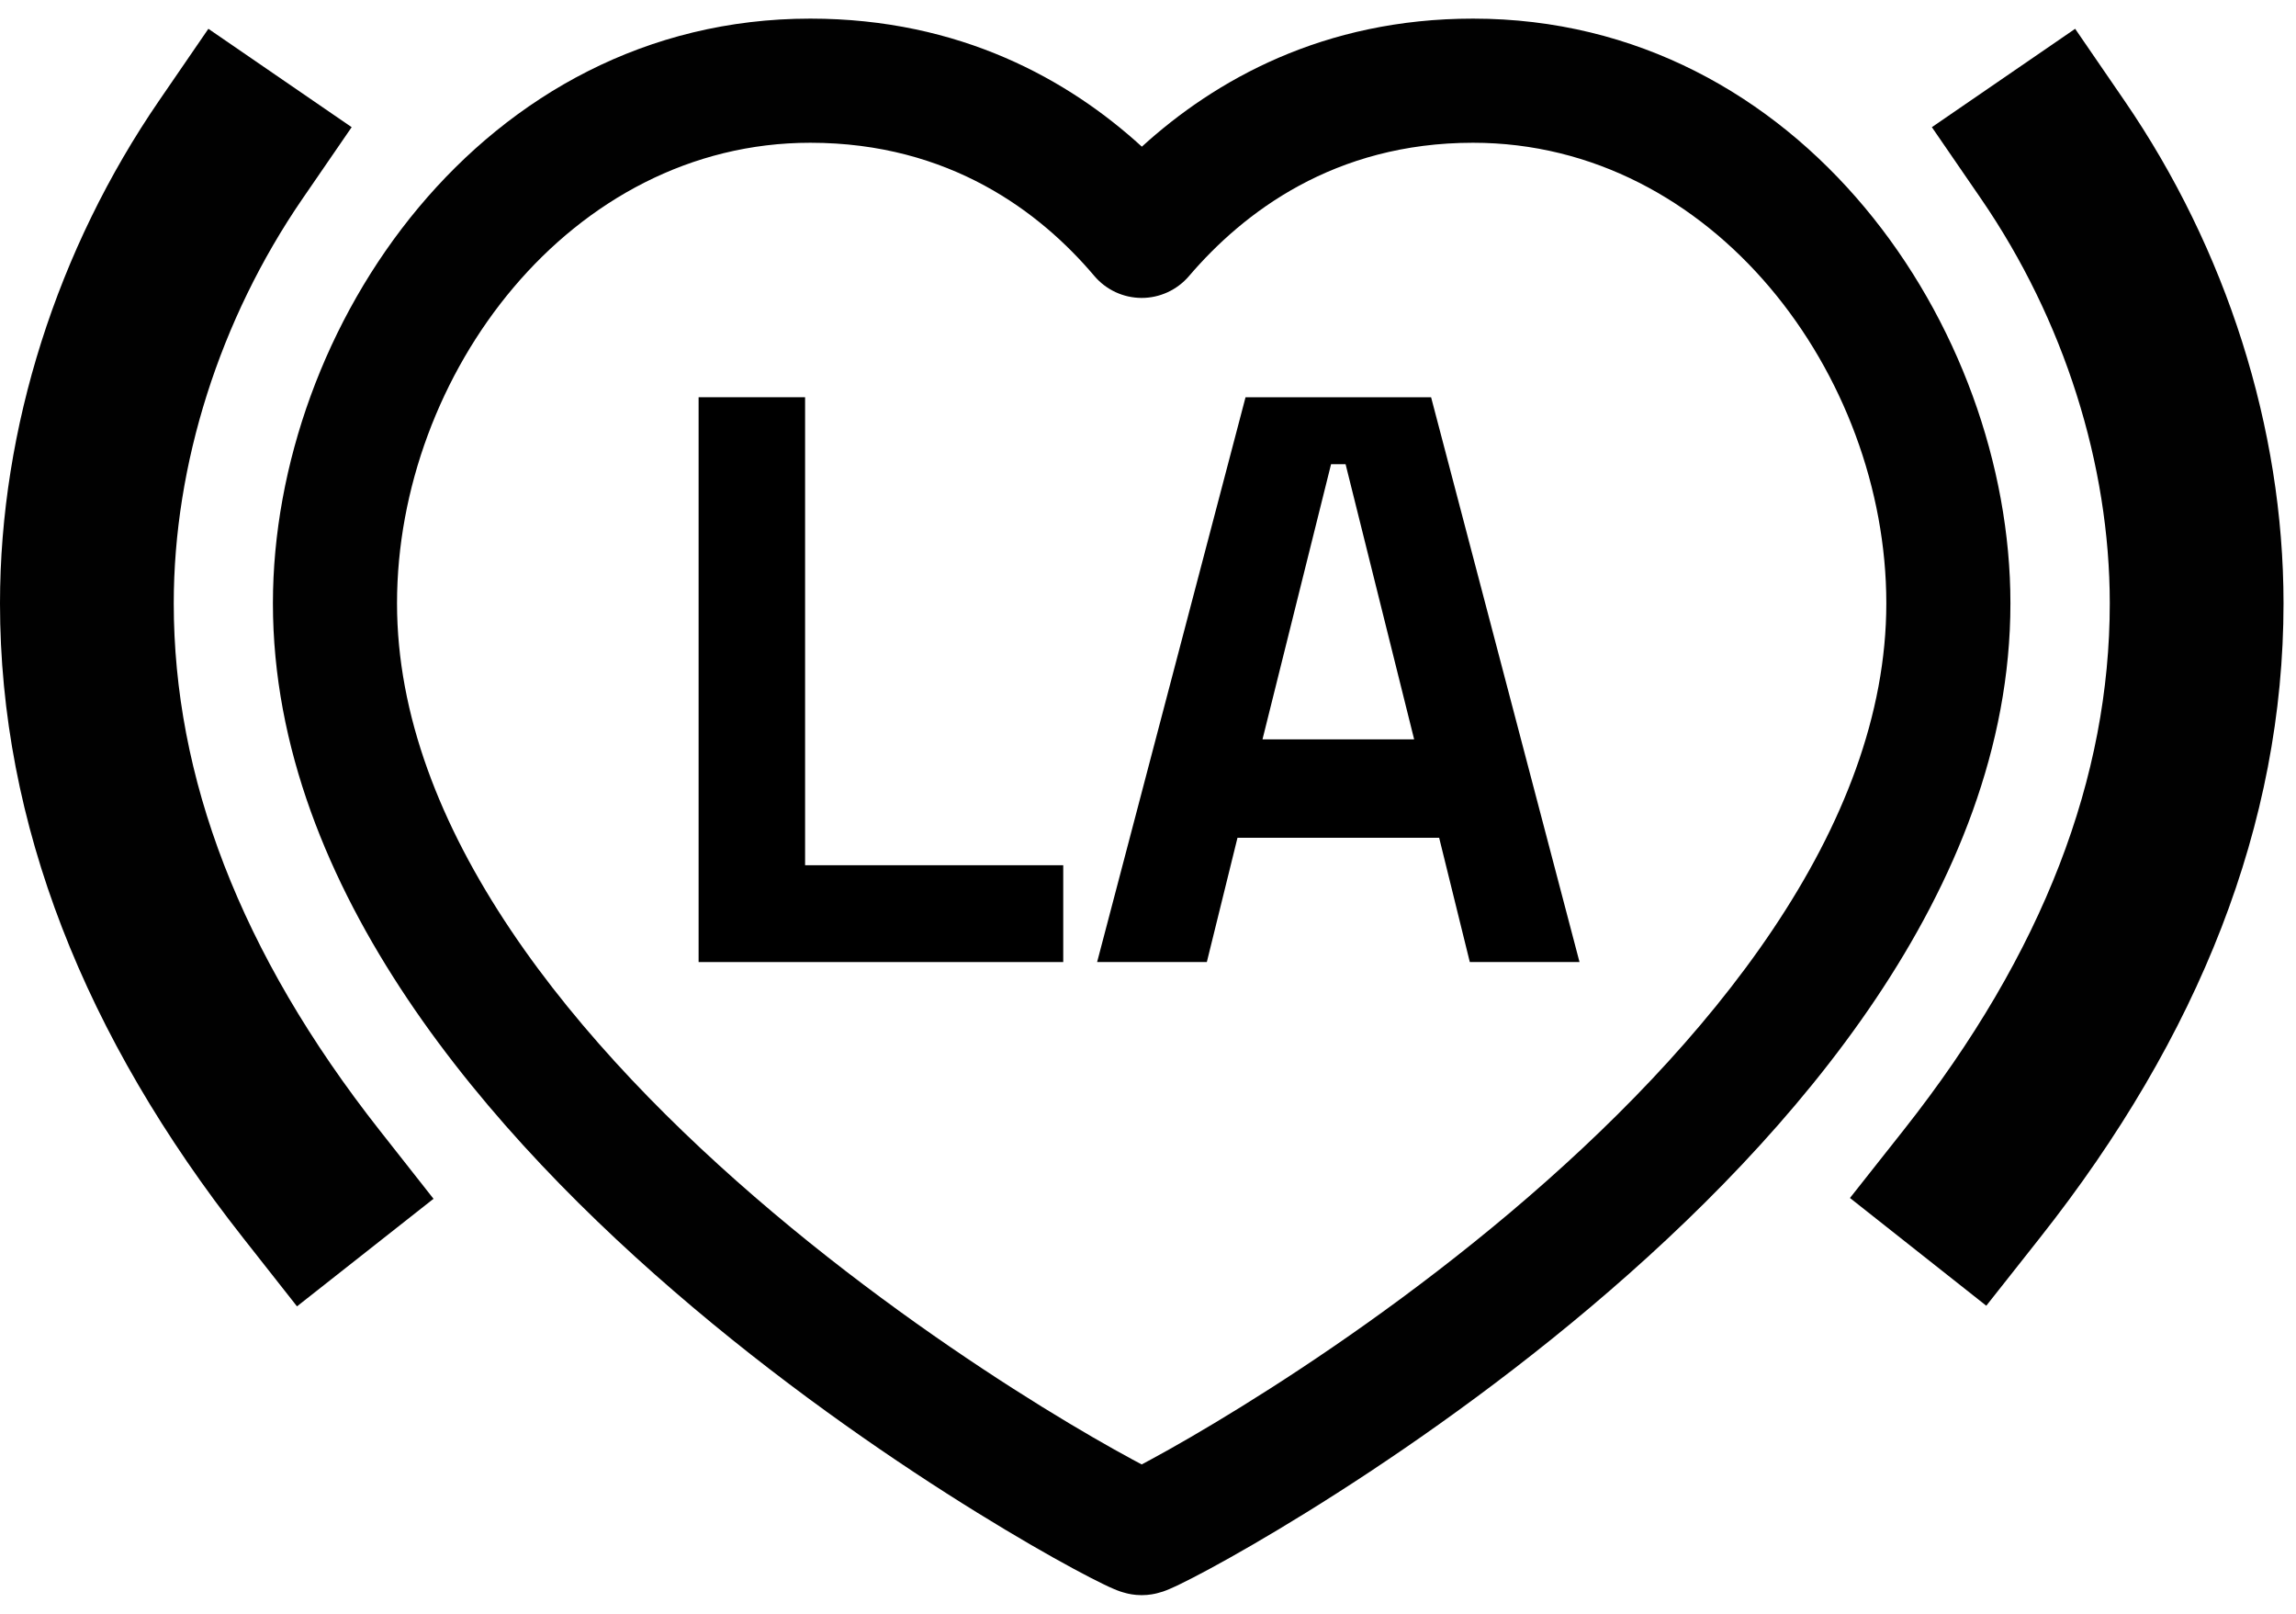
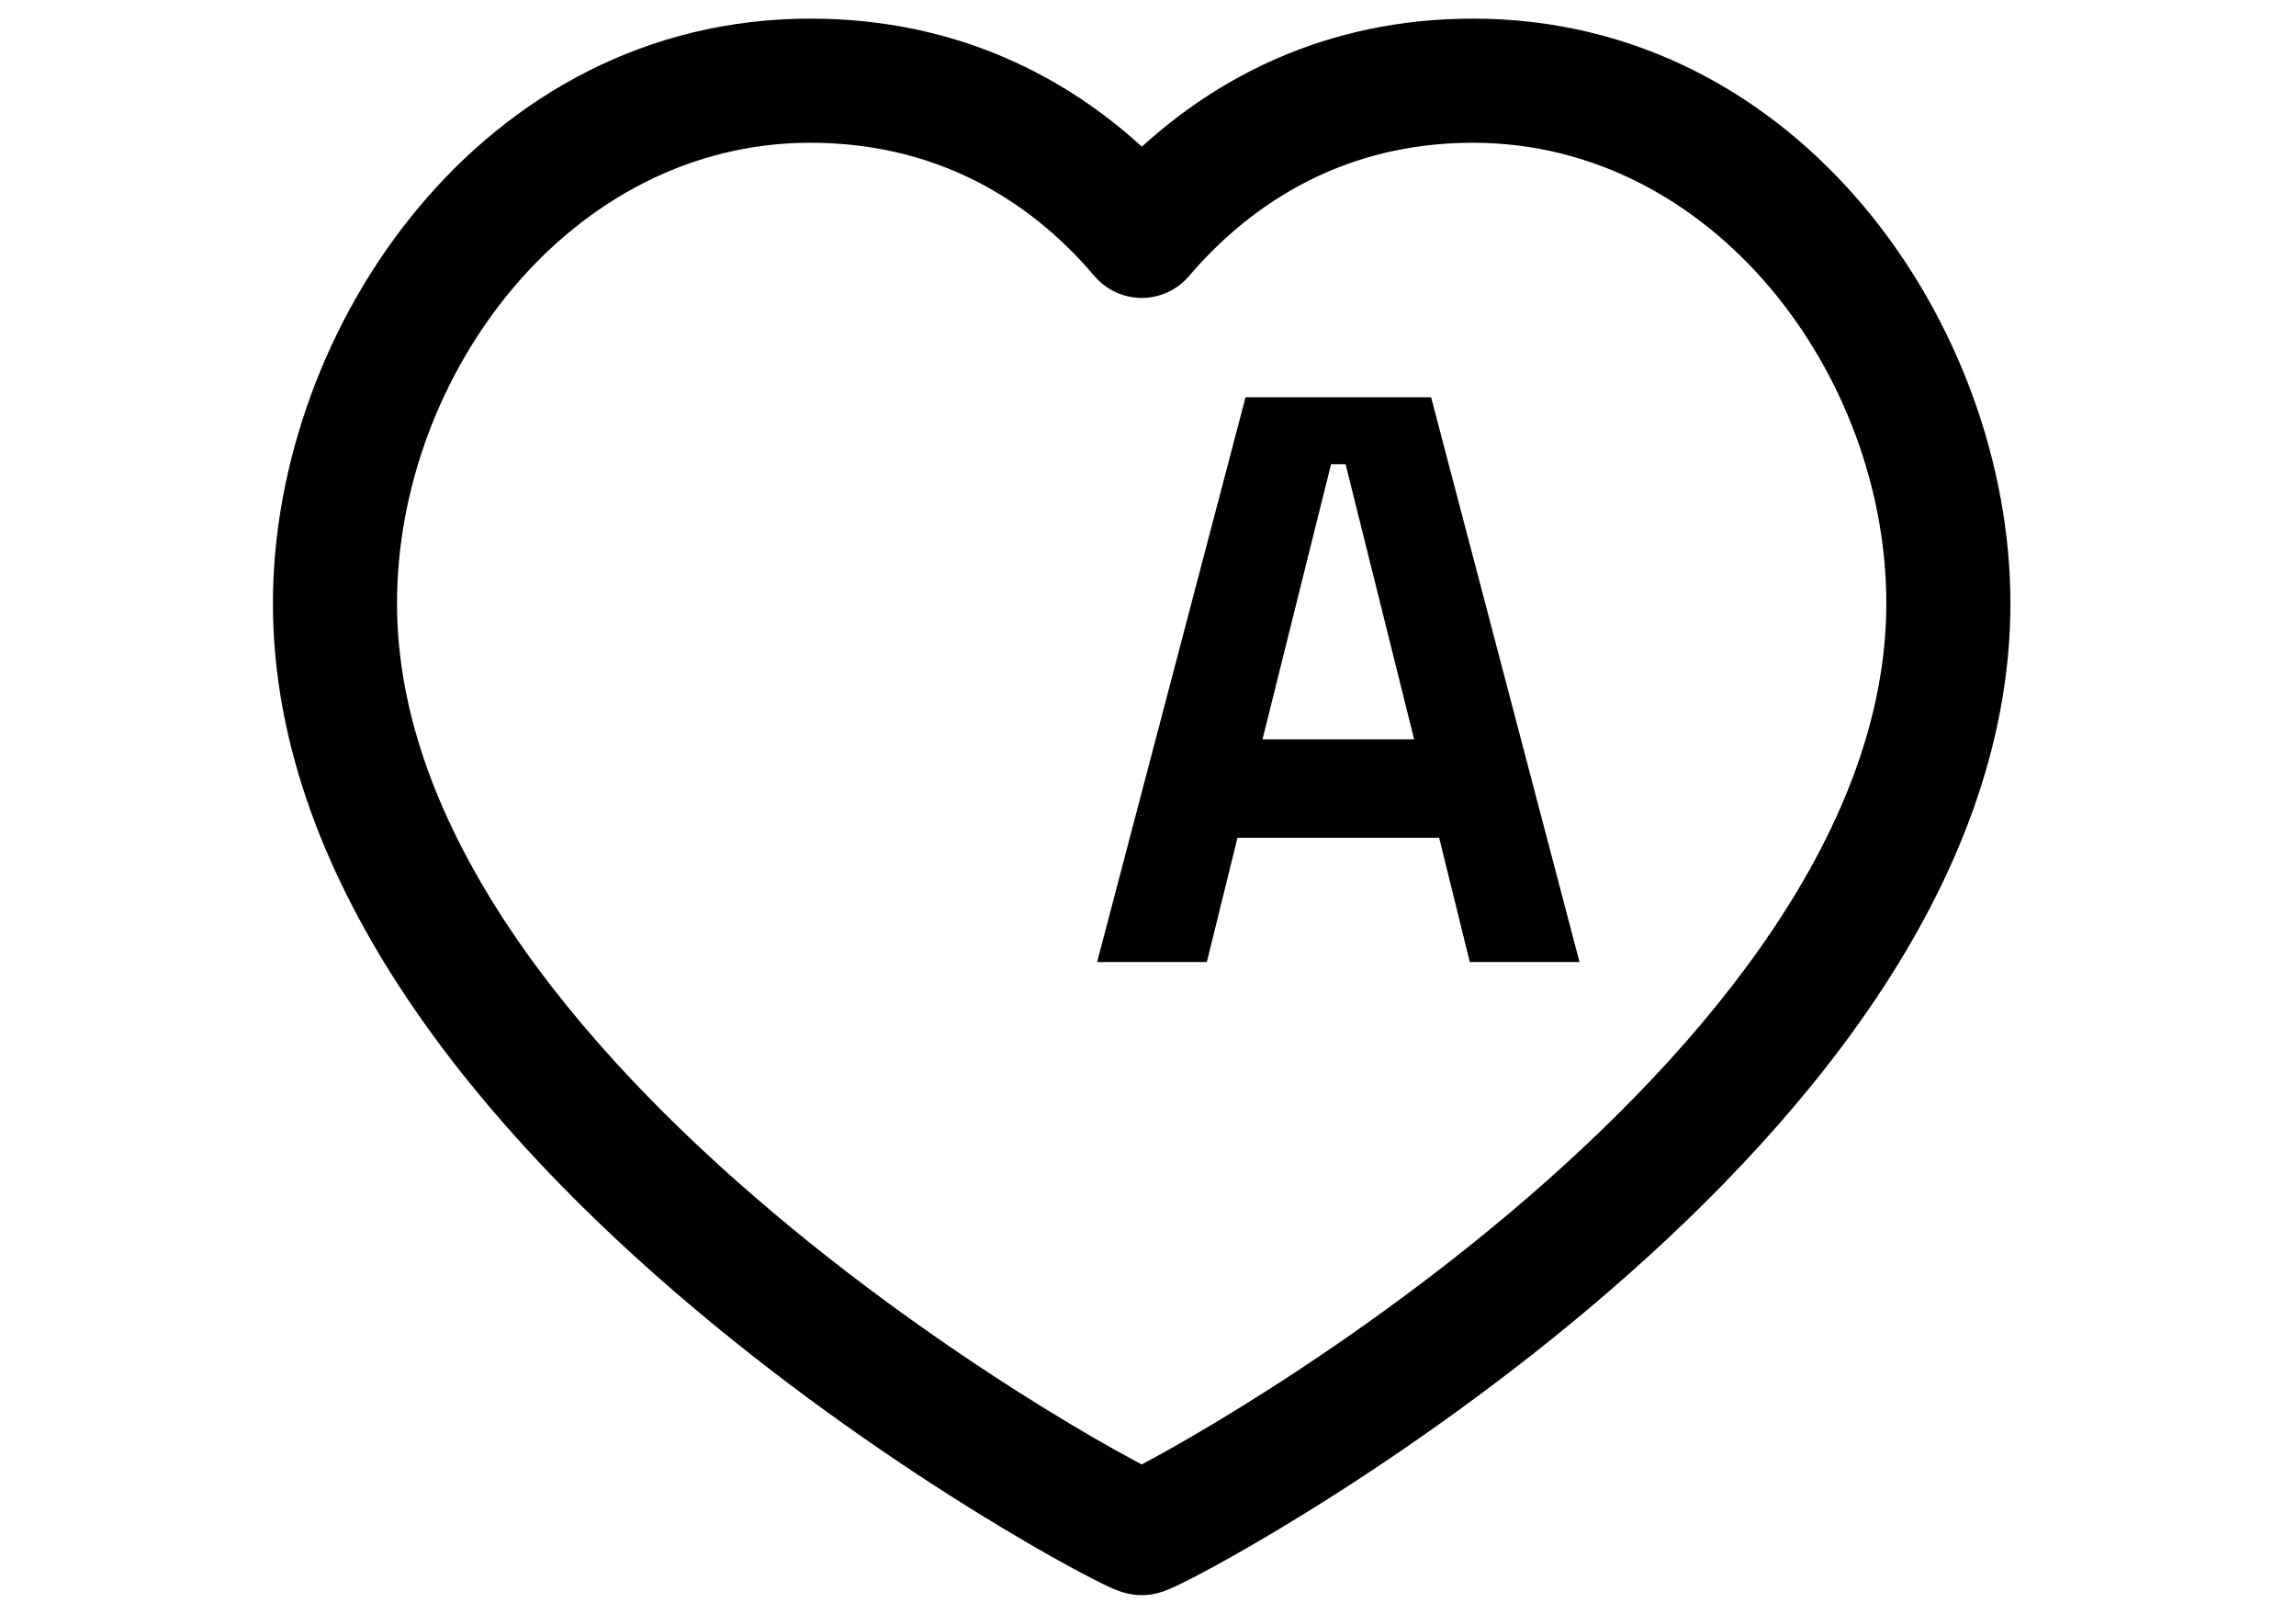
<svg xmlns="http://www.w3.org/2000/svg" fill="none" viewBox="0 0 37 26" height="26" width="37">
-   <path fill="#010101" d="M5.667 2.049L4.874 3.203C3.537 5.15 2.8 7.486 2.8 9.72C2.8 12.51 3.859 15.343 6.12 18.214L6.986 19.314L4.786 21.047L3.92 19.947C1.361 16.698 0 13.271 0 9.72C0 6.895 0.923 4.01 2.566 1.618L3.358 0.464L5.667 2.049Z" clip-rule="evenodd" fill-rule="evenodd" />
-   <path fill="#010101" d="M33.441 0.464L34.233 1.618C35.876 4.01 36.799 6.895 36.799 9.72C36.799 13.271 35.438 16.698 32.877 19.938L32.009 21.037L29.812 19.301L30.68 18.203C32.94 15.343 33.999 12.51 33.999 9.72C33.999 7.486 33.262 5.15 31.925 3.203L31.132 2.049L33.441 0.464Z" clip-rule="evenodd" fill-rule="evenodd" />
  <path fill="#010101" d="M13.058 2.3C9.187 2.3 6.398 6.042 6.398 9.72C6.398 11.518 7.096 13.292 8.228 14.98C9.359 16.667 10.889 18.213 12.457 19.535C14.021 20.854 15.597 21.926 16.796 22.668C17.395 23.038 17.896 23.324 18.249 23.514C18.302 23.543 18.352 23.57 18.398 23.594C18.444 23.57 18.494 23.543 18.547 23.514C18.901 23.323 19.401 23.037 20 22.666C21.2 21.924 22.776 20.851 24.34 19.532C25.908 18.209 27.438 16.662 28.569 14.975C29.701 13.288 30.398 11.515 30.398 9.72C30.398 6.042 27.61 2.3 23.738 2.3C21.5 2.3 20.035 3.424 19.159 4.45C18.968 4.672 18.689 4.801 18.396 4.8C18.103 4.799 17.825 4.67 17.635 4.446C16.771 3.425 15.308 2.3 13.058 2.3ZM4.398 9.72C4.398 5.278 7.77 0.3 13.058 0.3C15.476 0.3 17.227 1.29 18.401 2.363C19.578 1.291 21.327 0.3 23.738 0.3C29.027 0.3 32.398 5.278 32.398 9.72C32.398 12.039 31.5 14.197 30.23 16.09C28.96 17.983 27.282 19.667 25.629 21.061C23.973 22.458 22.313 23.587 21.053 24.367C20.423 24.757 19.888 25.063 19.499 25.273C19.305 25.378 19.142 25.462 19.018 25.522C18.958 25.551 18.898 25.579 18.844 25.602C18.819 25.613 18.782 25.628 18.741 25.642C18.72 25.648 18.687 25.659 18.647 25.669L18.646 25.669C18.62 25.676 18.523 25.7 18.398 25.7C18.274 25.7 18.177 25.676 18.151 25.669L18.151 25.669C18.11 25.659 18.077 25.648 18.057 25.642C18.015 25.628 17.979 25.613 17.953 25.602C17.899 25.579 17.839 25.552 17.779 25.522C17.655 25.462 17.493 25.379 17.299 25.274C16.909 25.064 16.375 24.758 15.744 24.368C14.484 23.589 12.825 22.461 11.168 21.064C9.515 19.671 7.837 17.988 6.567 16.094C5.297 14.2 4.398 12.042 4.398 9.72Z" clip-rule="evenodd" fill-rule="evenodd" />
  <path fill="black" d="M17.68 15.5L20.072 6.4H23.062L25.454 15.5H23.686L23.192 13.498H19.942L19.448 15.5H17.68ZM20.345 11.912H22.789L21.684 7.479H21.45L20.345 11.912Z" />
-   <path fill="black" d="M11.258 15.5V6.4H12.974V13.94H17.134V15.5H11.258Z" />
</svg>